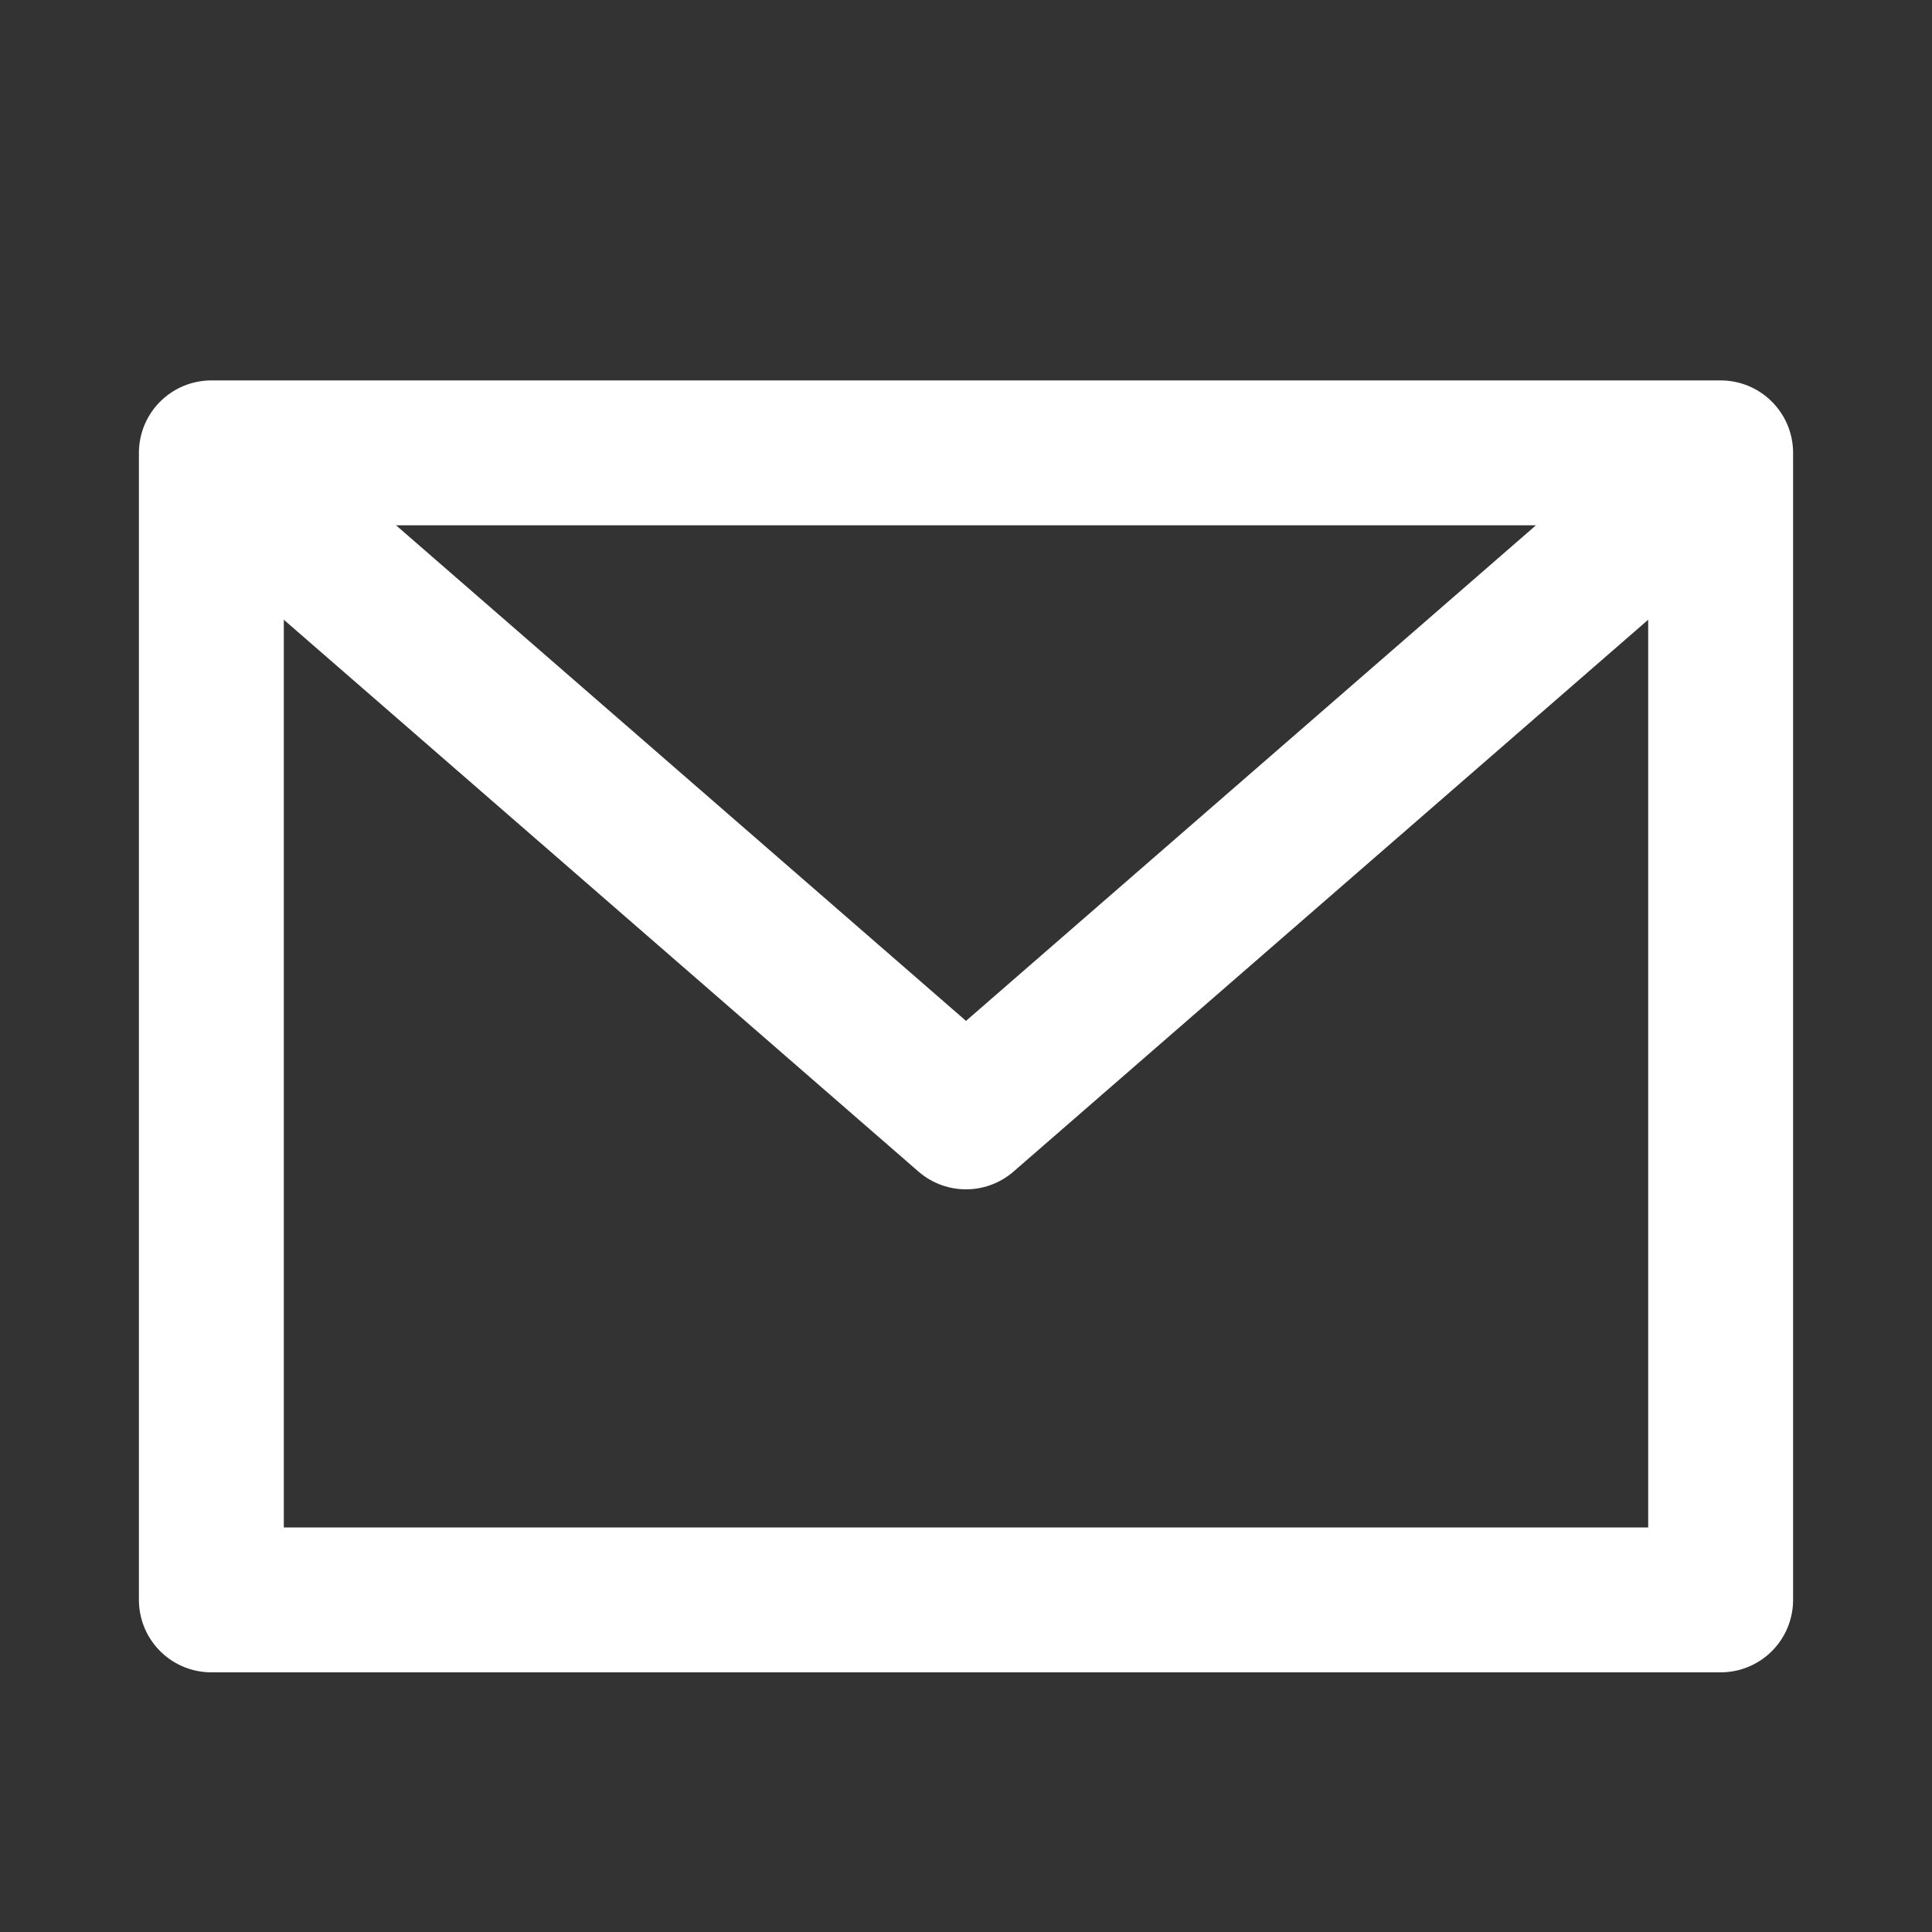
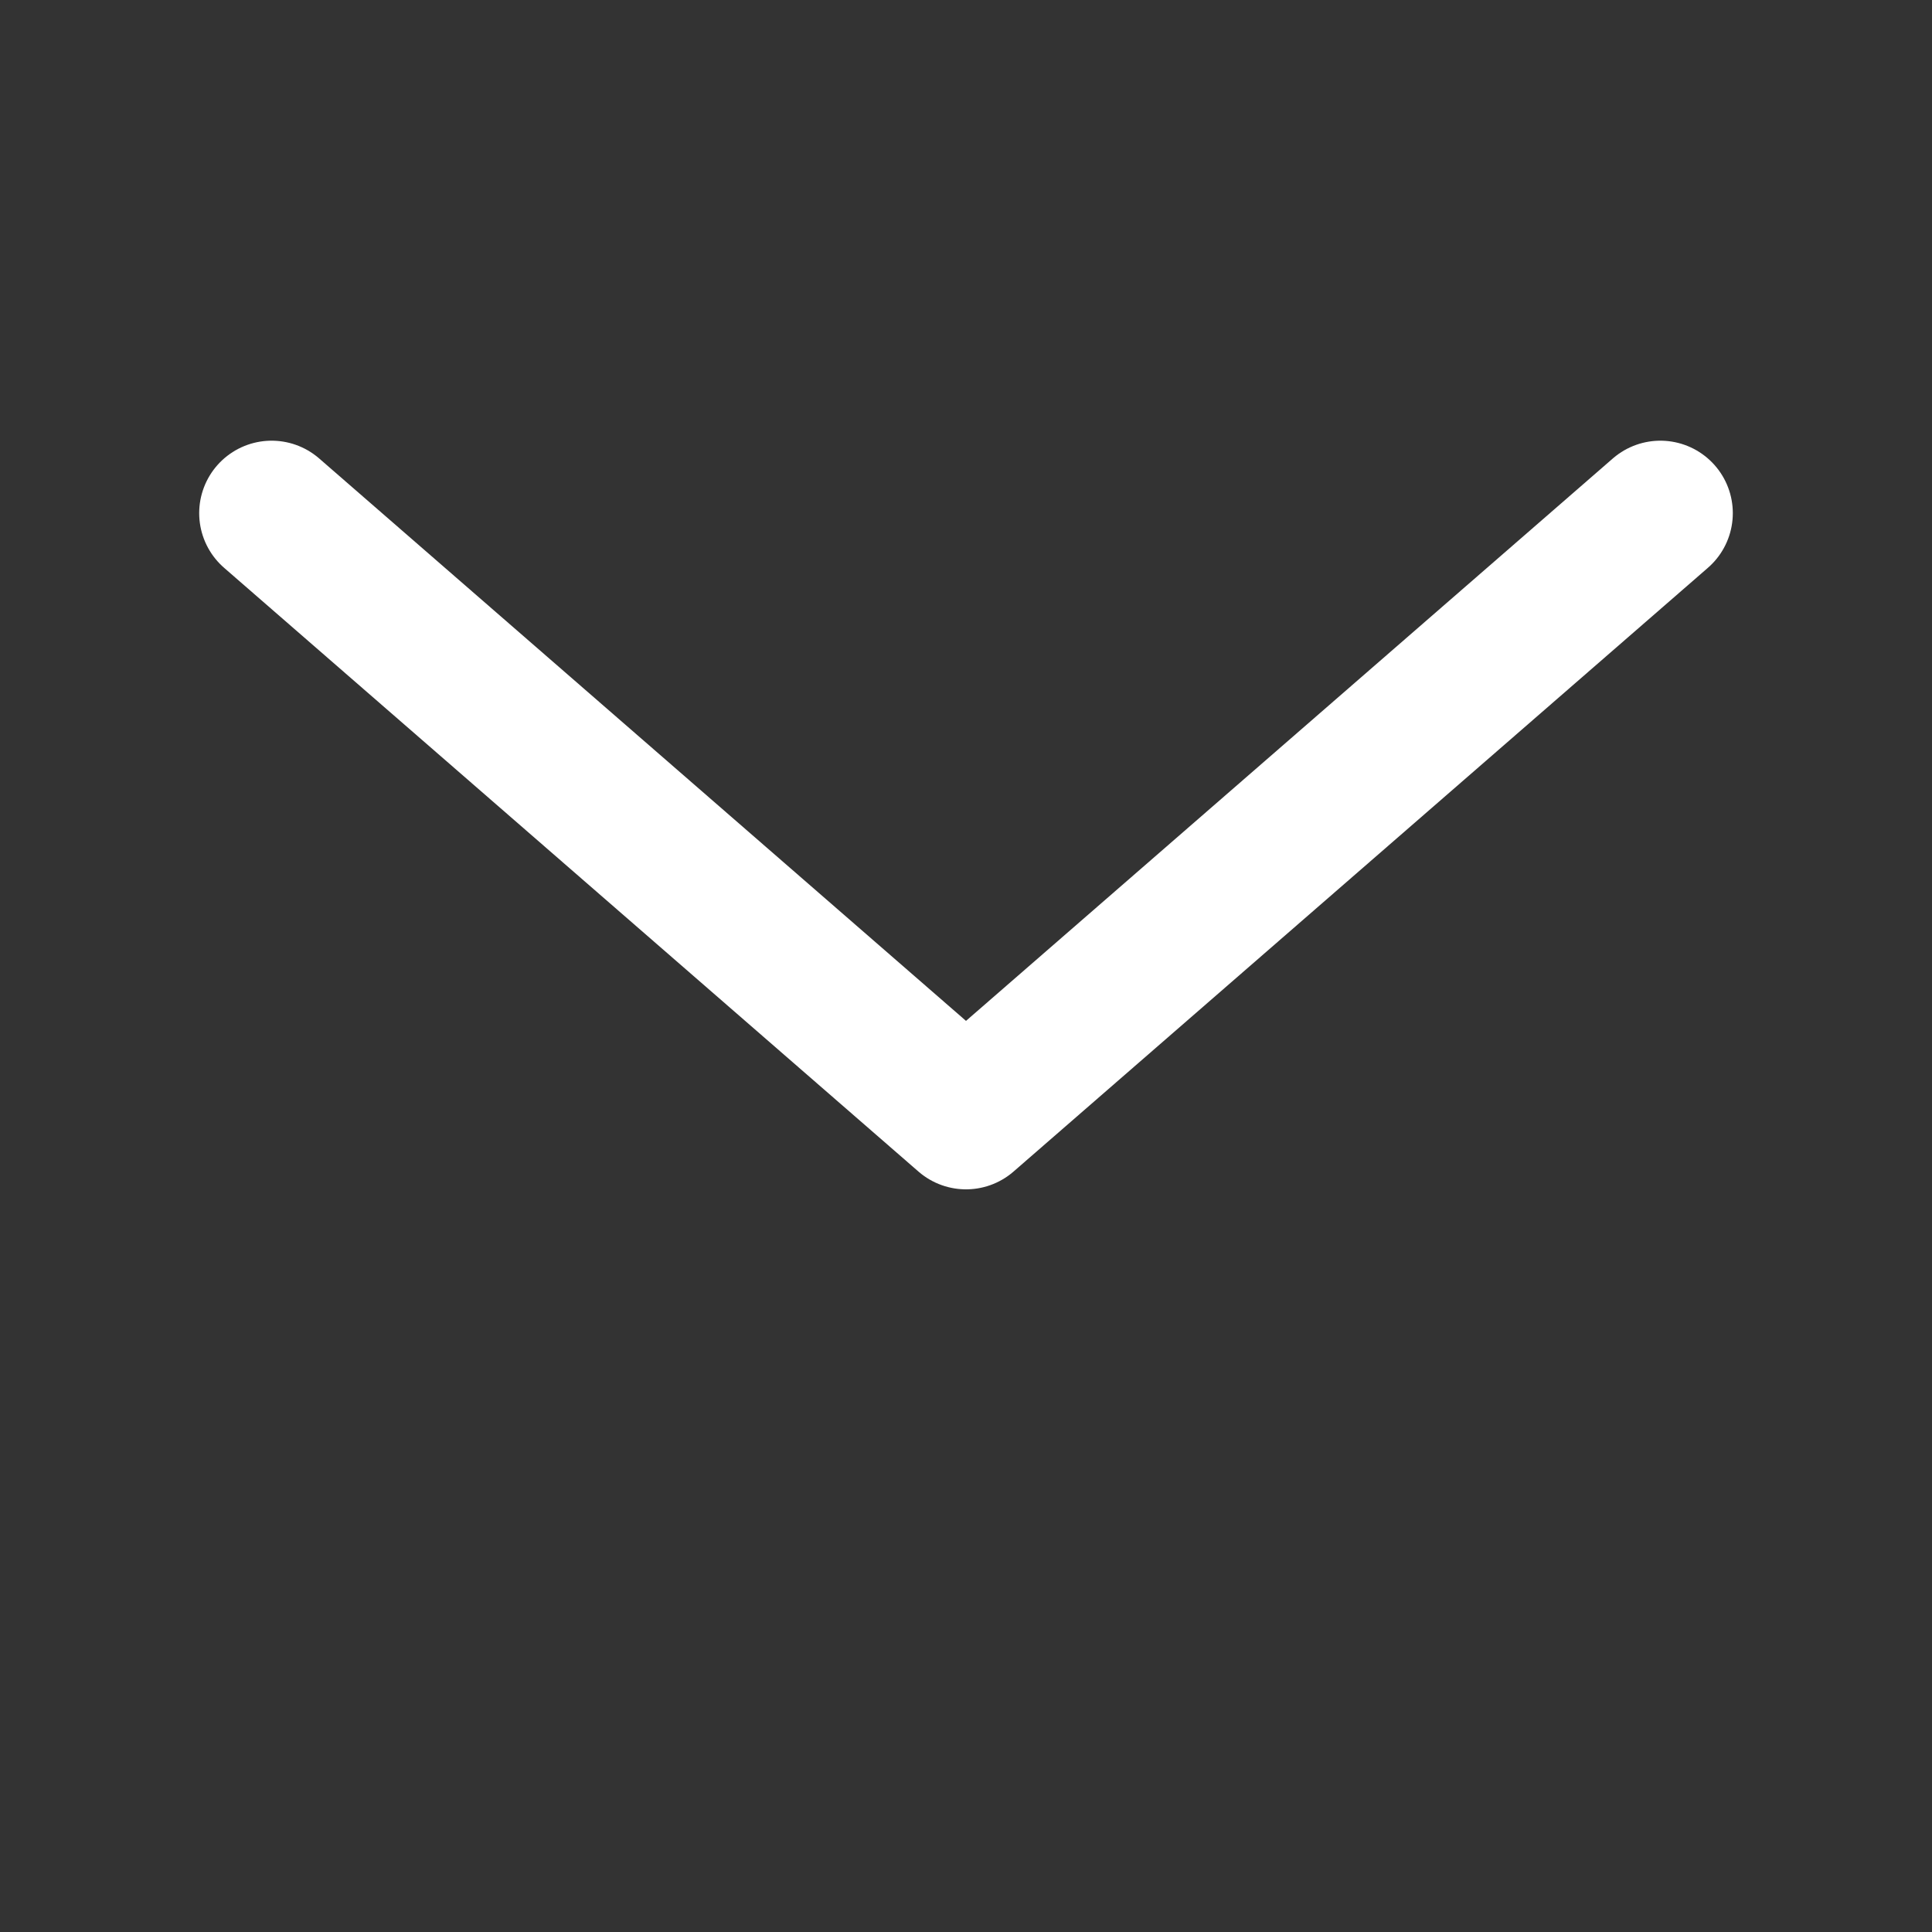
<svg xmlns="http://www.w3.org/2000/svg" width="20" height="20" viewBox="0 0 20 20" fill="none">
  <rect x="0" y="0" width="20" height="20" fill="#333333" stroke="none" />
-   <path d="M2.188 4.688H17.812V16.562H2.188V4.688Z" stroke="white" stroke-width="1.5" stroke-linecap="round" stroke-linejoin="round" />
  <path d="M2.812 5.312L10 11.562L17.188 5.312" stroke="white" stroke-width="1.5" stroke-linecap="round" stroke-linejoin="round" />
</svg>